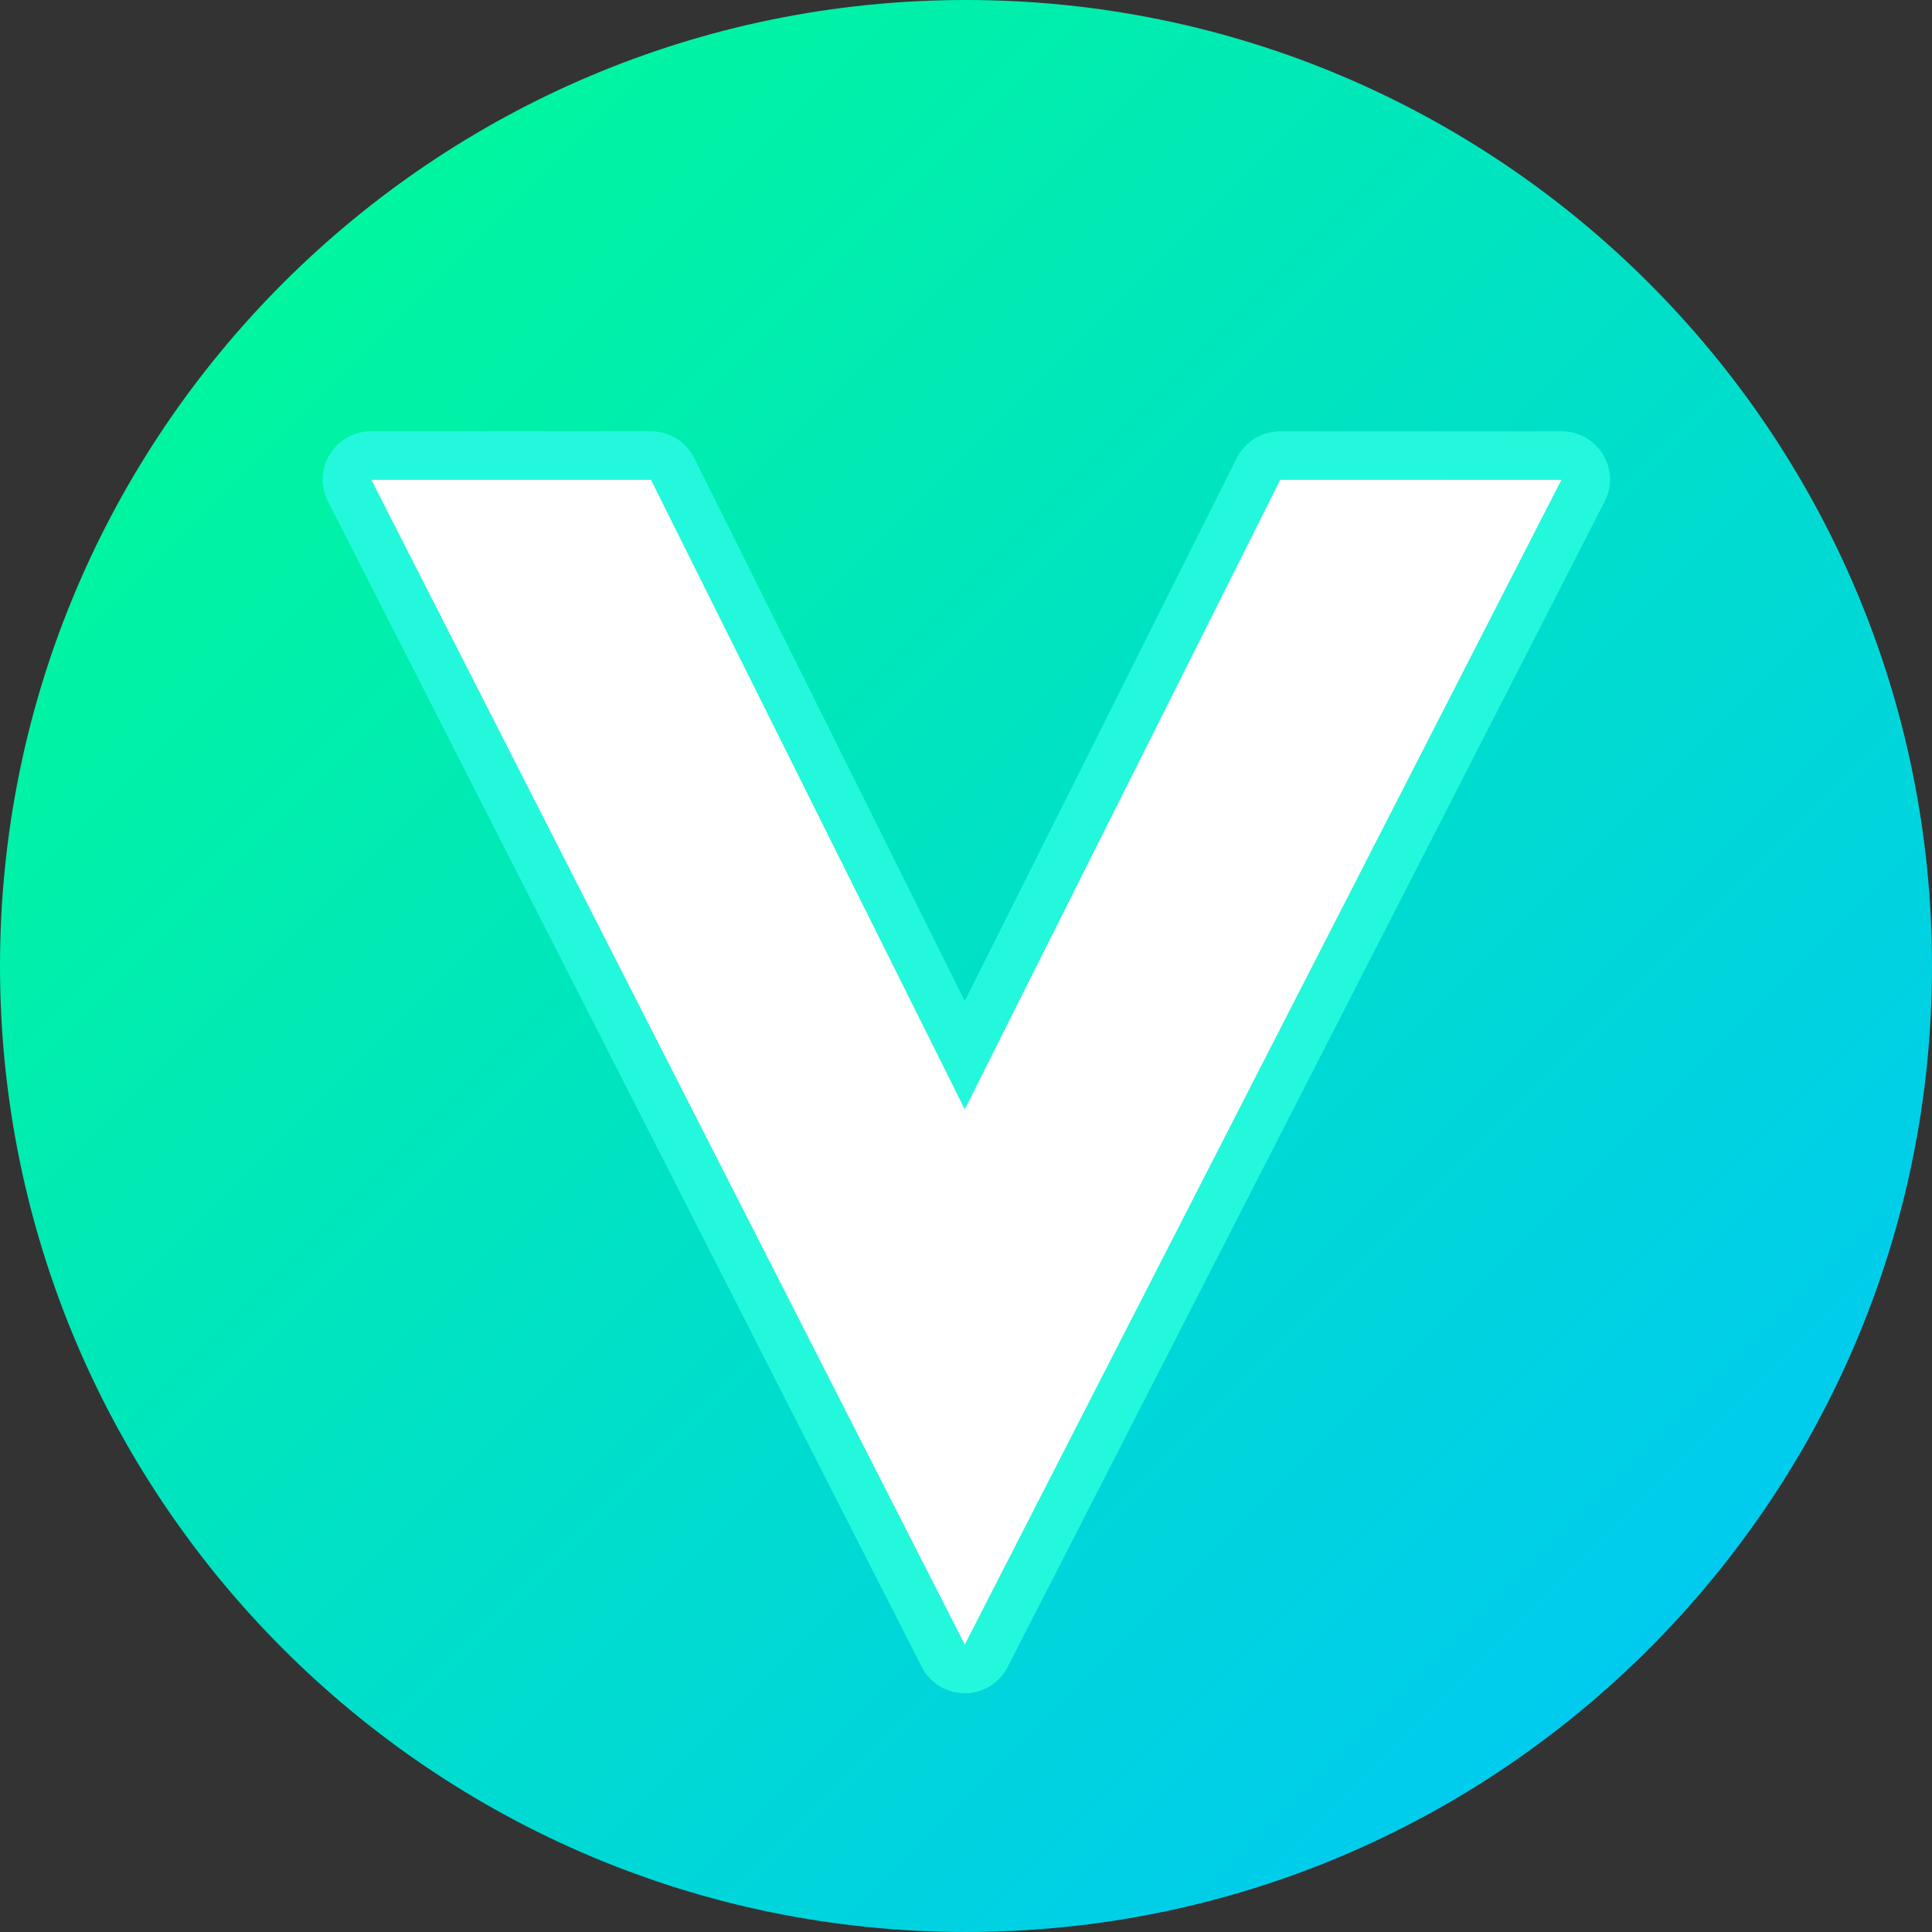
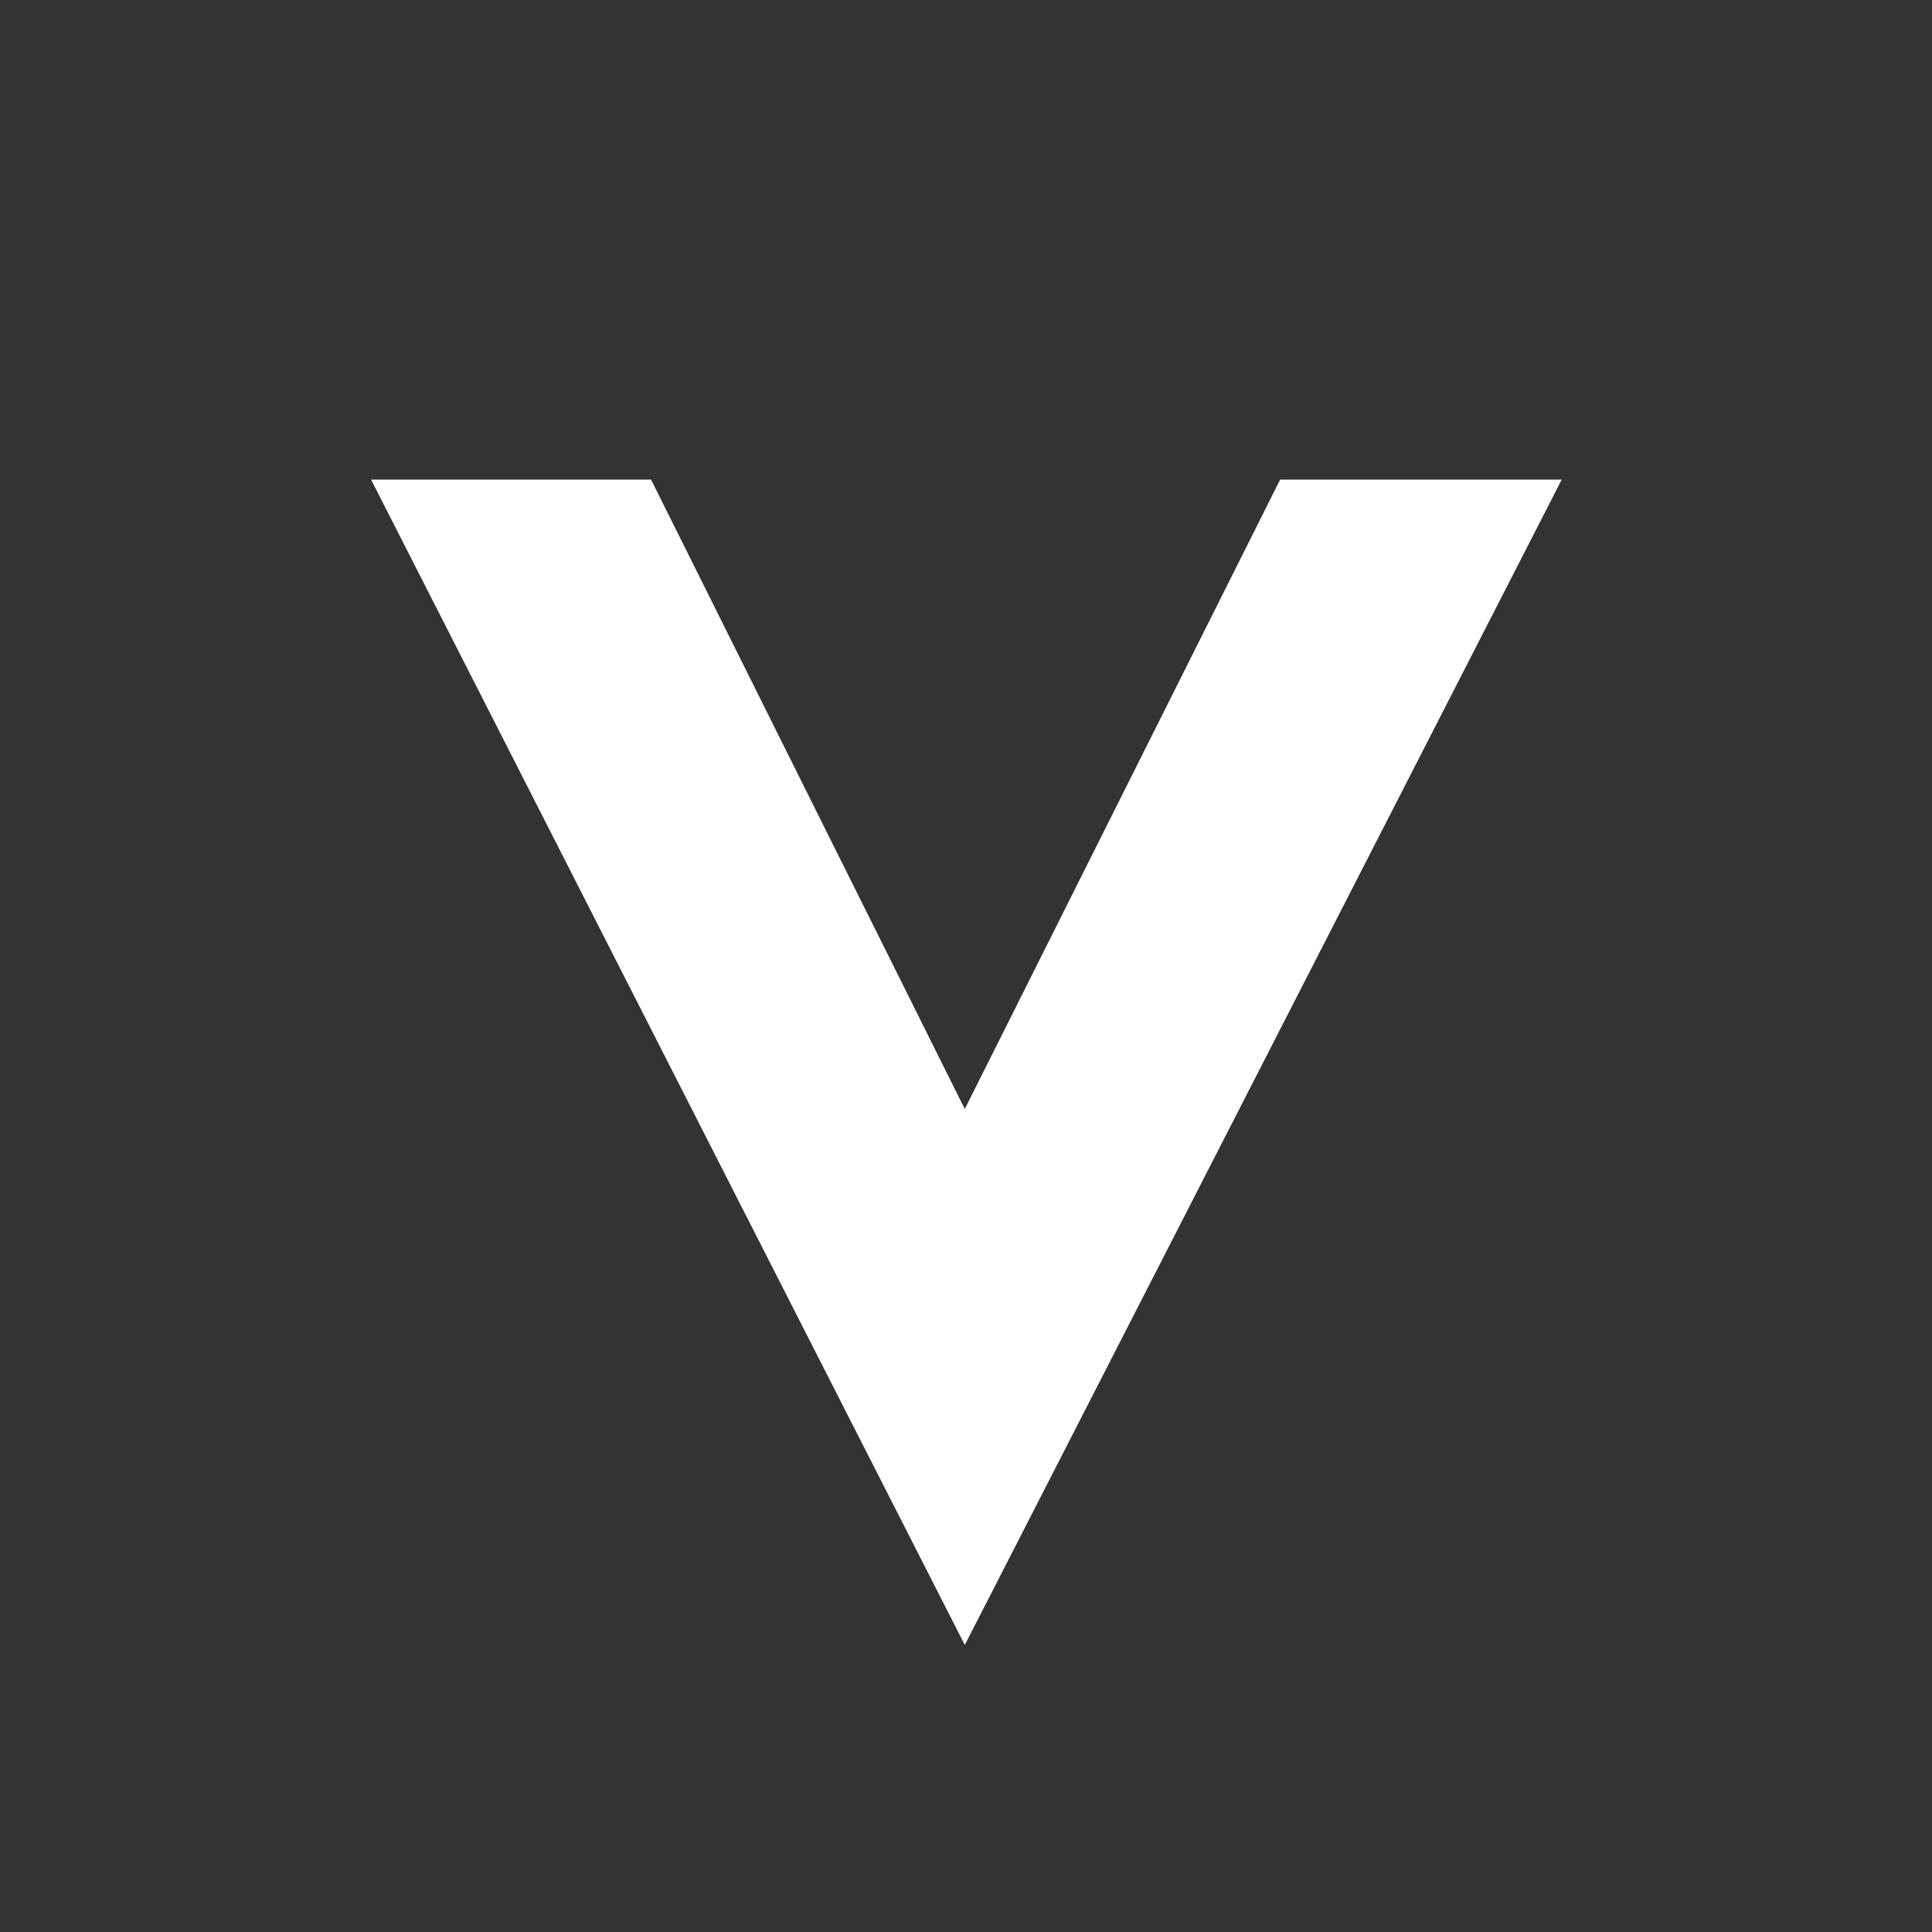
<svg xmlns="http://www.w3.org/2000/svg" width="100%" height="100%" viewBox="0 0 20 20" version="1.1" xml:space="preserve" style="fill-rule:evenodd;clip-rule:evenodd;stroke-linejoin:round;stroke-miterlimit:2;">
  <rect x="0" y="0" width="20" height="20" fill="#333333" stroke="none" />
-   <path d="M20,10C20,15.519 15.519,20 10,20C4.481,20 0,15.519 0,10C0,4.481 4.481,0 10,0C15.519,0 20,4.481 20,10Z" style="fill:url(#_Linear1);" />
  <g transform="matrix(1.388,0,0,1.344,-0.113,0)">
    <path d="M11.729,3.694L9.629,3.694L7.277,8.542L4.937,3.694L2.849,3.694L7.277,12.67L11.729,3.694Z" style="fill:white;fill-rule:nonzero;" />
-     <path d="M12.049,3.863L7.597,12.839C7.536,12.964 7.412,13.042 7.276,13.042C7.141,13.042 7.017,12.963 6.956,12.839L2.528,3.863C2.471,3.747 2.476,3.61 2.541,3.5C2.607,3.389 2.723,3.322 2.849,3.322L4.937,3.322C5.073,3.322 5.198,3.402 5.259,3.528L7.277,7.71L9.306,3.527C9.368,3.402 9.492,3.322 9.629,3.322L11.729,3.322C11.854,3.322 11.971,3.389 12.036,3.5C12.102,3.61 12.107,3.748 12.049,3.863ZM11.729,3.694L9.629,3.694L7.277,8.542L4.937,3.694L2.849,3.694L7.277,12.67L11.729,3.694Z" style="fill:rgb(36,248,220);" />
  </g>
  <defs>
    <linearGradient id="_Linear1" x1="0" y1="0" x2="1" y2="0" gradientUnits="userSpaceOnUse" gradientTransform="matrix(20,20,-20,20,0,0)">
      <stop offset="0" style="stop-color:rgb(0,255,142);stop-opacity:1" />
      <stop offset="1" style="stop-color:rgb(0,194,255);stop-opacity:1" />
    </linearGradient>
  </defs>
</svg>